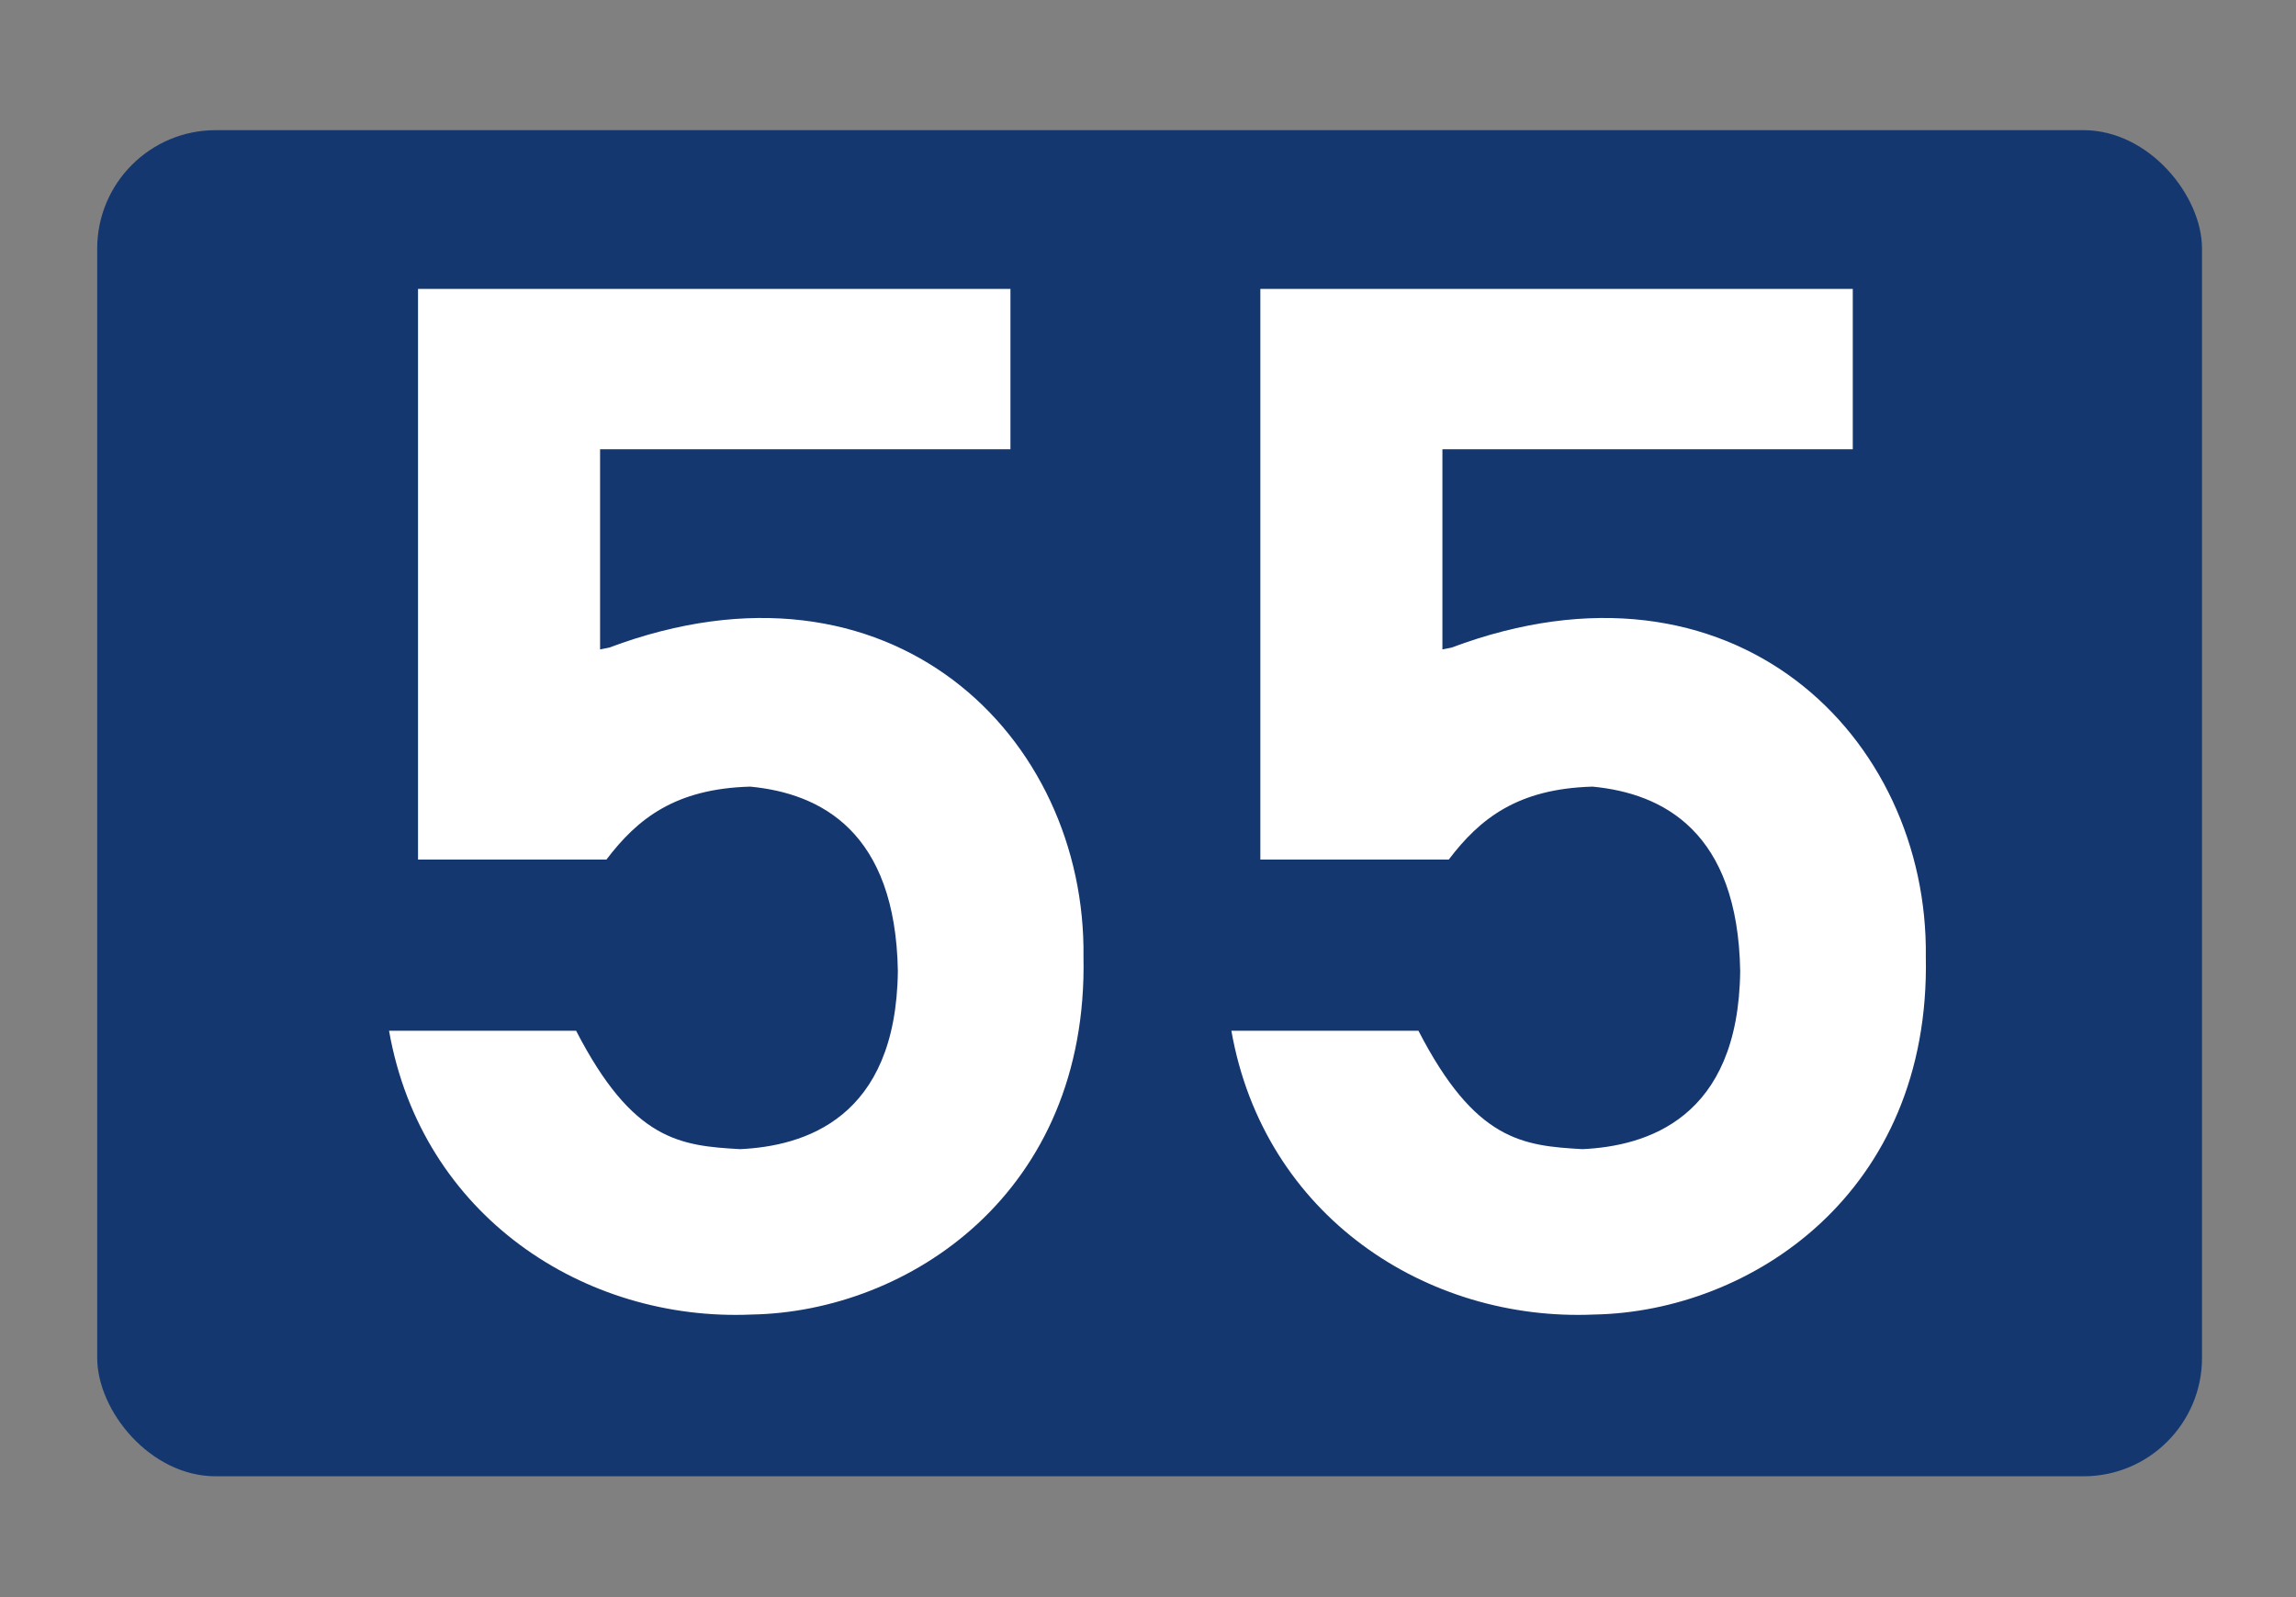
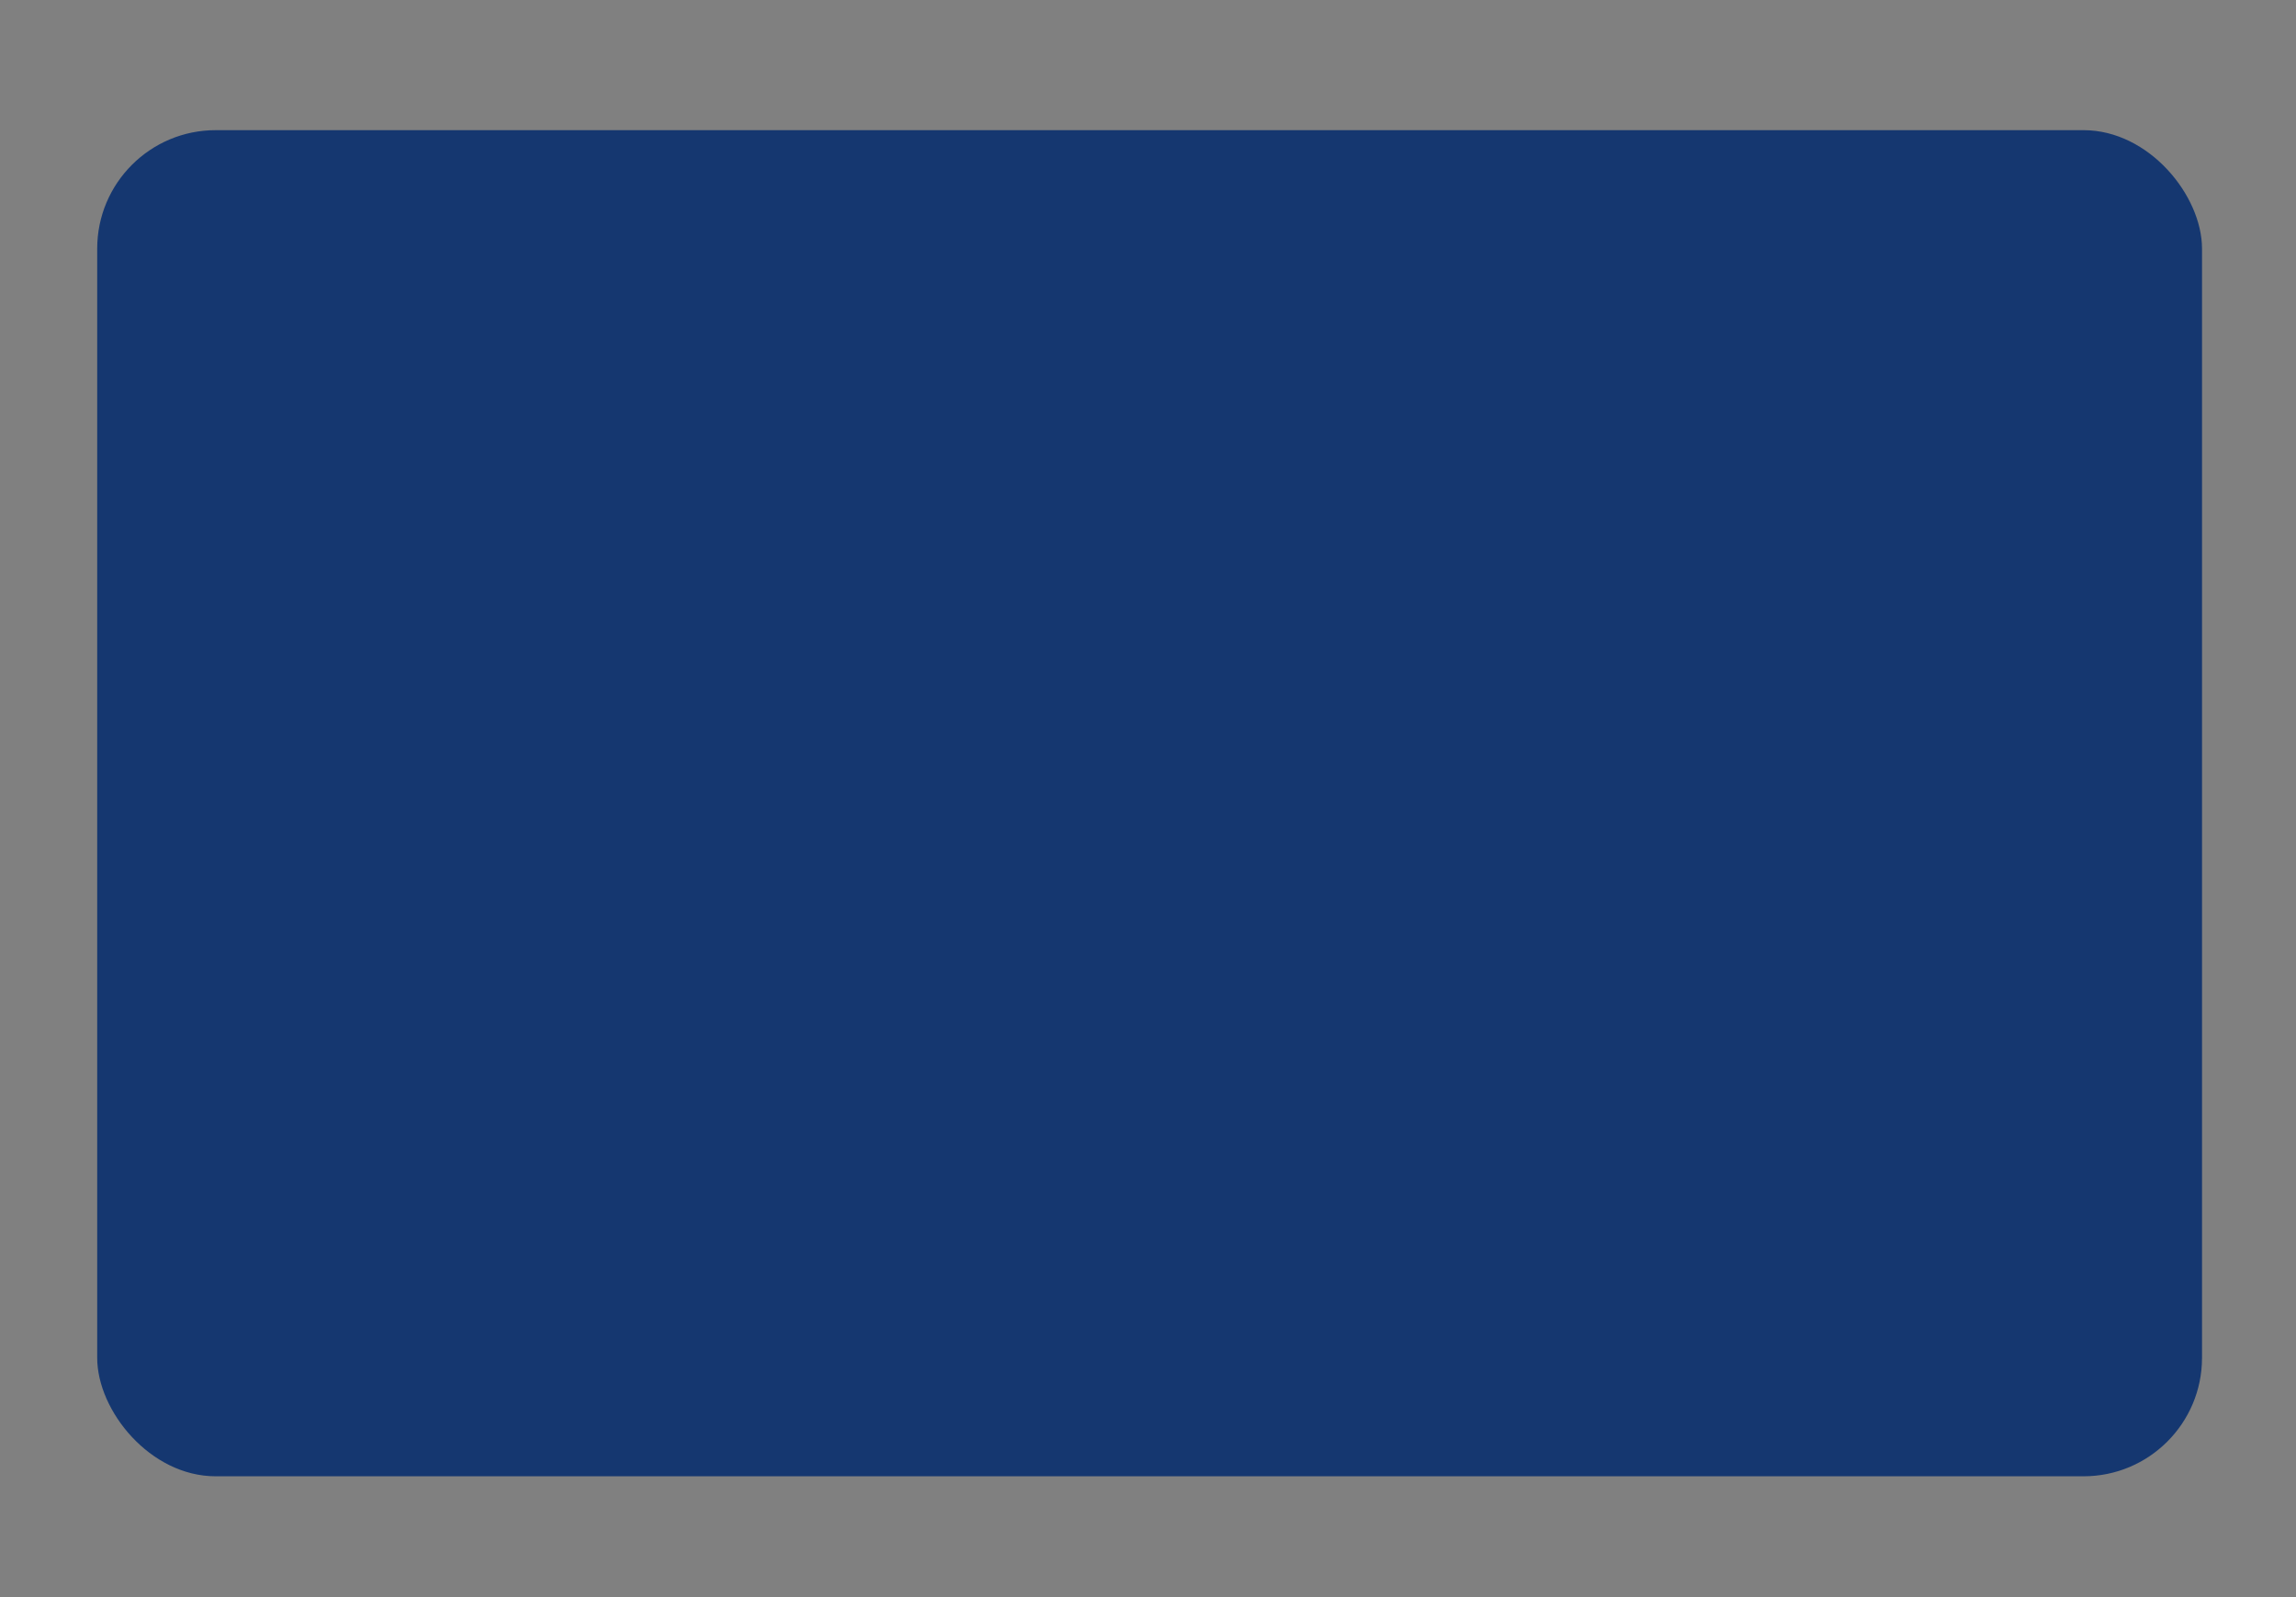
<svg xmlns="http://www.w3.org/2000/svg" xmlns:ns1="http://www.inkscape.org/namespaces/inkscape" xmlns:ns2="http://sodipodi.sourceforge.net/DTD/sodipodi-0.dtd" width="92mm" height="64mm" viewBox="0 0 92 64" version="1.1" id="svg5" ns1:version="1.1 (c68e22c387, 2021-05-23)" ns2:docname="Nat road 55 BG.svg">
  <rect x="0" y="0" width="92" height="64" fill="#808080" stroke="none" />
  <ns2:namedview id="namedview7" pagecolor="#ffffff" bordercolor="#666666" borderopacity="1.0" ns1:pageshadow="2" ns1:pageopacity="0.0" ns1:pagecheckerboard="0" ns1:document-units="mm" showgrid="false" showguides="true" ns1:guide-bbox="true" ns1:zoom="1.4467452" ns1:cx="229.82623" ns1:cy="230.51744" ns1:window-width="1920" ns1:window-height="1001" ns1:window-x="-9" ns1:window-y="-9" ns1:window-maximized="1" ns1:current-layer="layer1" />
  <defs id="defs2" />
  <g ns1:label="Ebene 1" ns1:groupmode="layer" id="layer1">
    <rect style="fill:#153770;fill-opacity:1;stroke:none;stroke-width:4.464;stroke-linecap:round;stroke-linejoin:round;stroke-miterlimit:4;stroke-dasharray:none;stroke-opacity:1;paint-order:markers fill stroke" id="rect1316" width="84.339" height="53.942" x="3.895" y="5.216" ry="4.747" />
-     <path style="fill:#ffffff;fill-opacity:1;stroke:none;stroke-width:0.184;stroke-linecap:butt;stroke-linejoin:miter;stroke-miterlimit:4;stroke-dasharray:none;stroke-opacity:1" d="m 24.409,25.951 c 11.305,-4.241 19.118,3.581 19.006,12.392 0.191,9.486 -7.033,14.22 -13.287,14.333 -6.703,0.295 -13.232,-3.946 -14.539,-11.371 h 7.496 c 2.277,4.416 4.177,4.608 6.573,4.744 2.555,-0.121 6.251,-1.207 6.319,-7.137 -0.094,-5.584 -3.085,-7.12 -5.915,-7.39 -3.006,0.083 -4.516,1.282 -5.762,2.922 h -7.55 v -22.867 h 23.738 v 6.425 h -16.443 v 8.022 z" id="path5079" ns2:nodetypes="cccccccccccccccc" />
-     <path style="fill:#ffffff;fill-opacity:1;stroke:none;stroke-width:0.184;stroke-linecap:butt;stroke-linejoin:miter;stroke-miterlimit:4;stroke-dasharray:none;stroke-opacity:1" d="m 58.161,25.951 c 11.305,-4.241 19.118,3.581 19.006,12.392 0.191,9.486 -7.033,14.22 -13.287,14.333 -6.703,0.295 -13.232,-3.946 -14.539,-11.371 h 7.496 c 2.277,4.416 4.177,4.608 6.573,4.744 2.555,-0.121 6.251,-1.207 6.319,-7.137 -0.094,-5.584 -3.085,-7.12 -5.915,-7.39 -3.006,0.083 -4.516,1.282 -5.762,2.922 h -7.55 v -22.867 h 23.738 v 6.425 h -16.443 v 8.022 z" id="path918" ns2:nodetypes="cccccccccccccccc" />
  </g>
</svg>